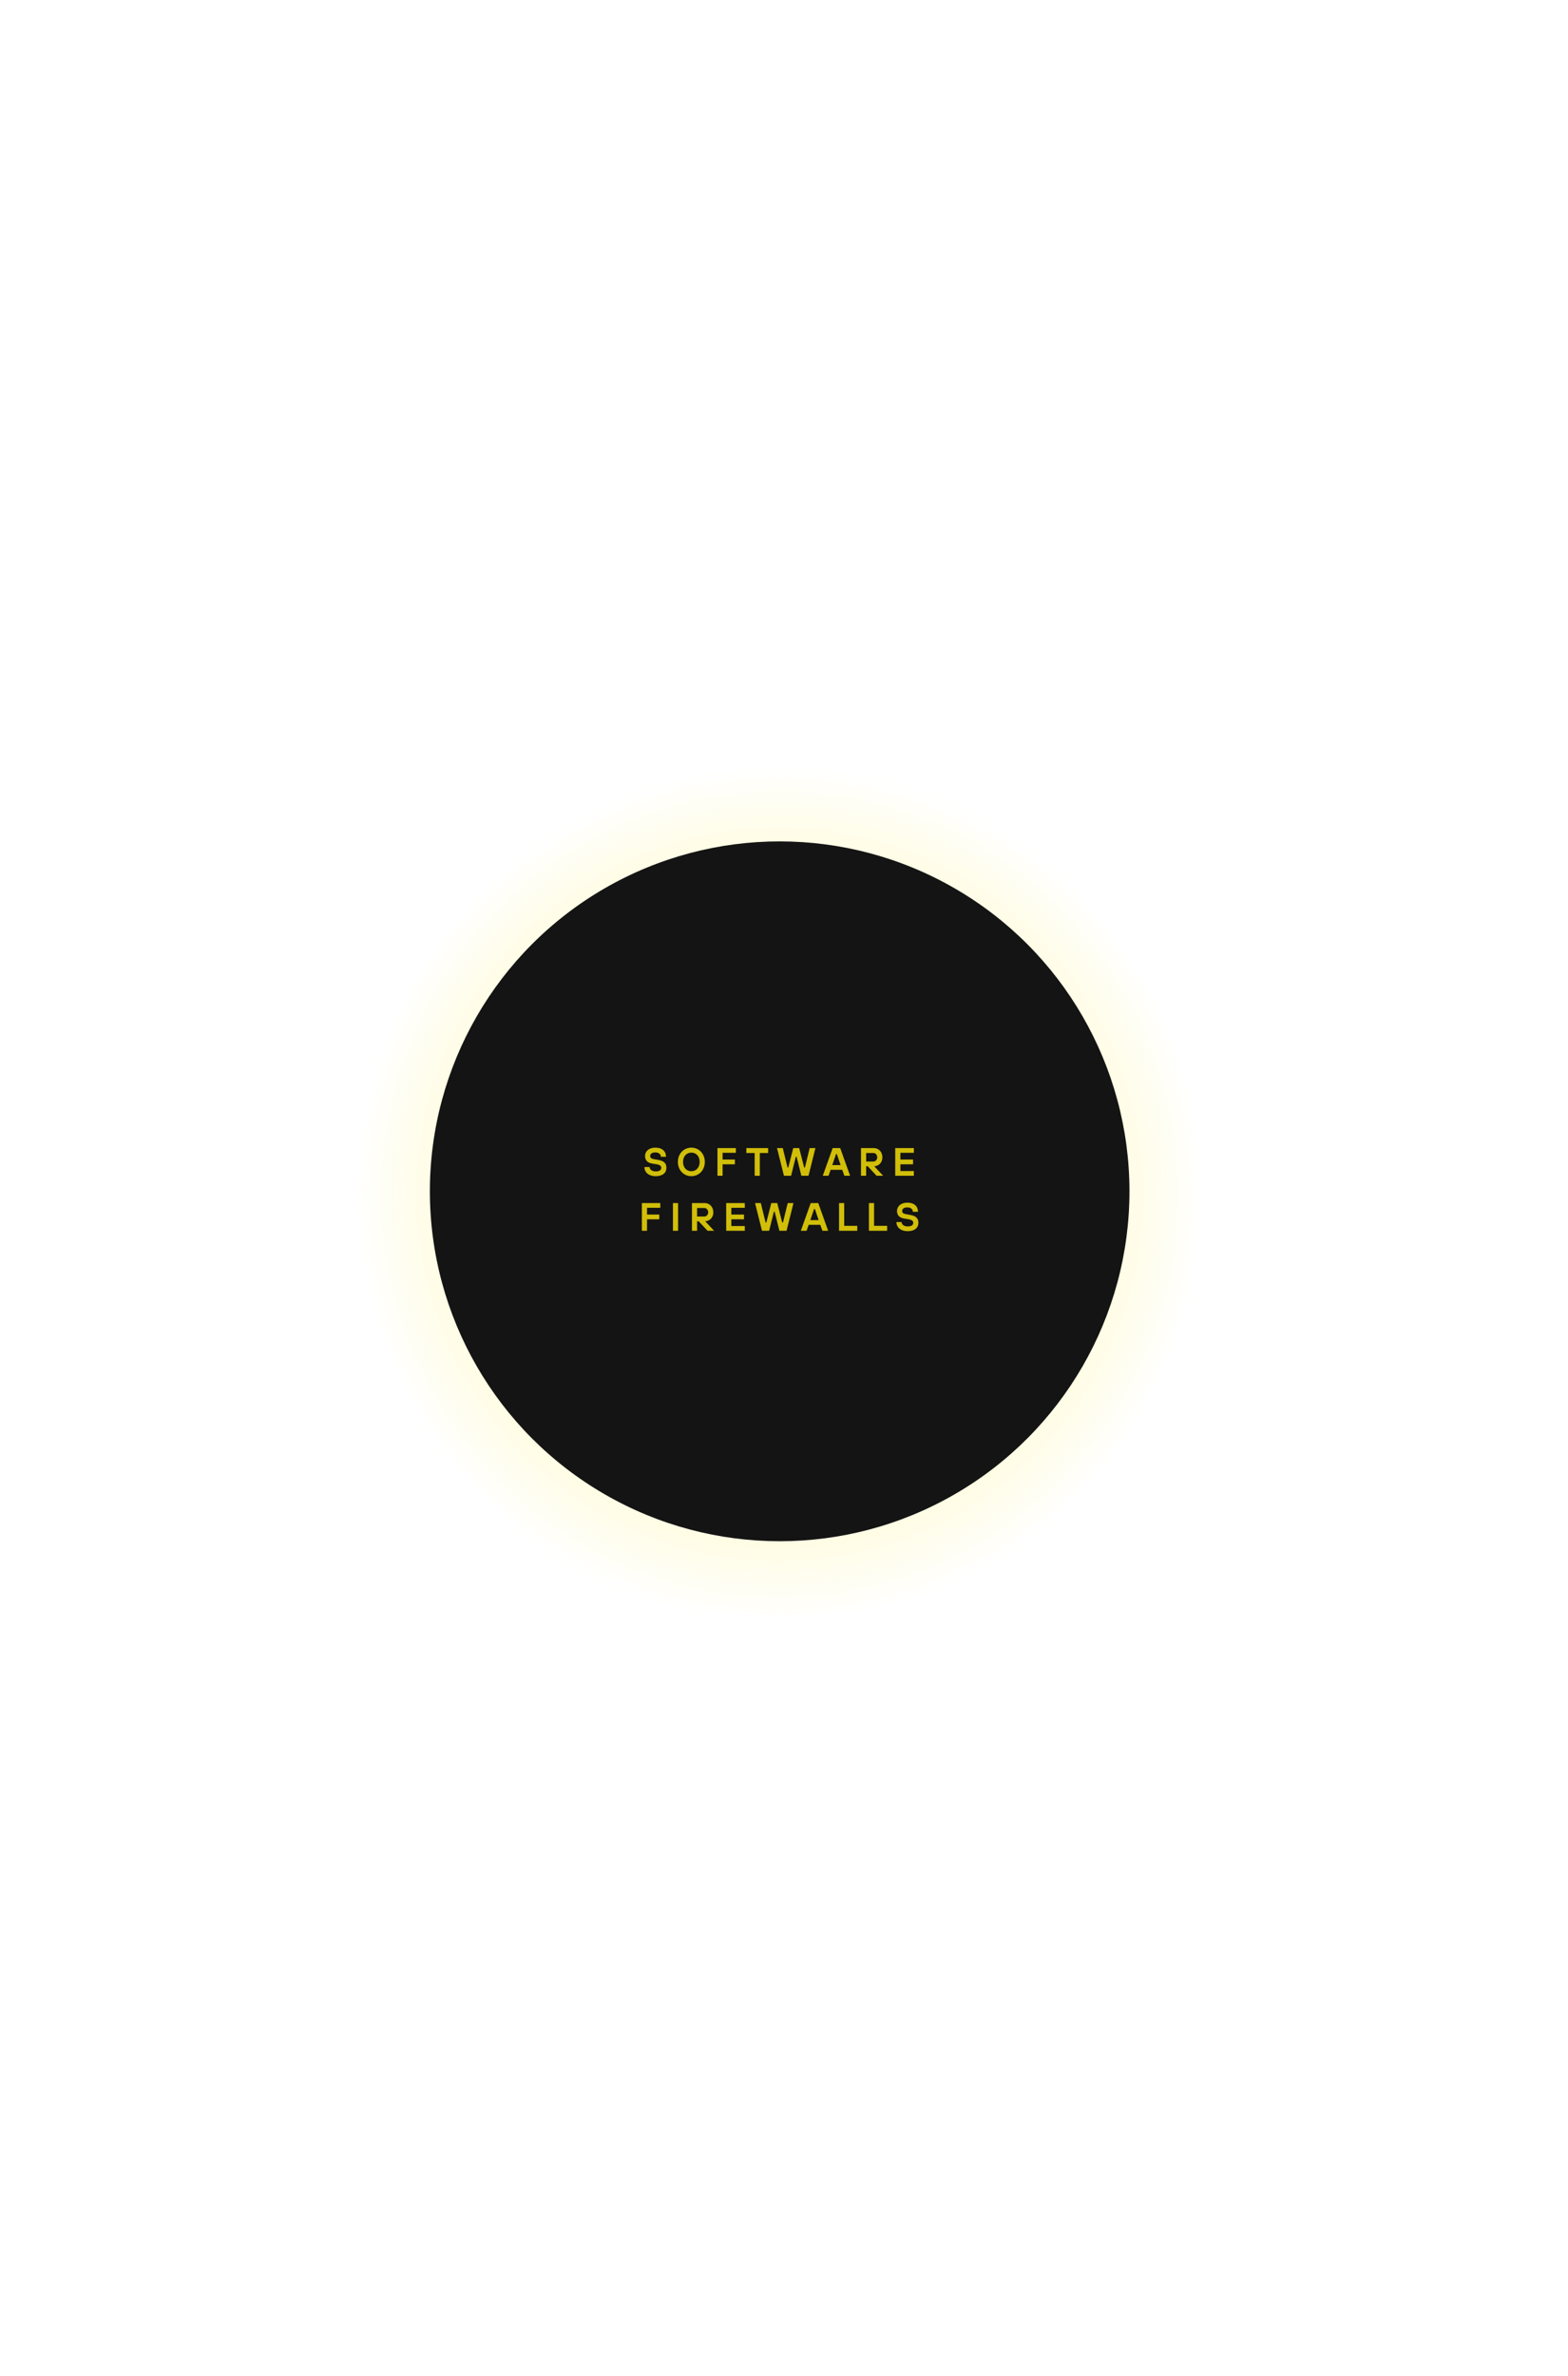
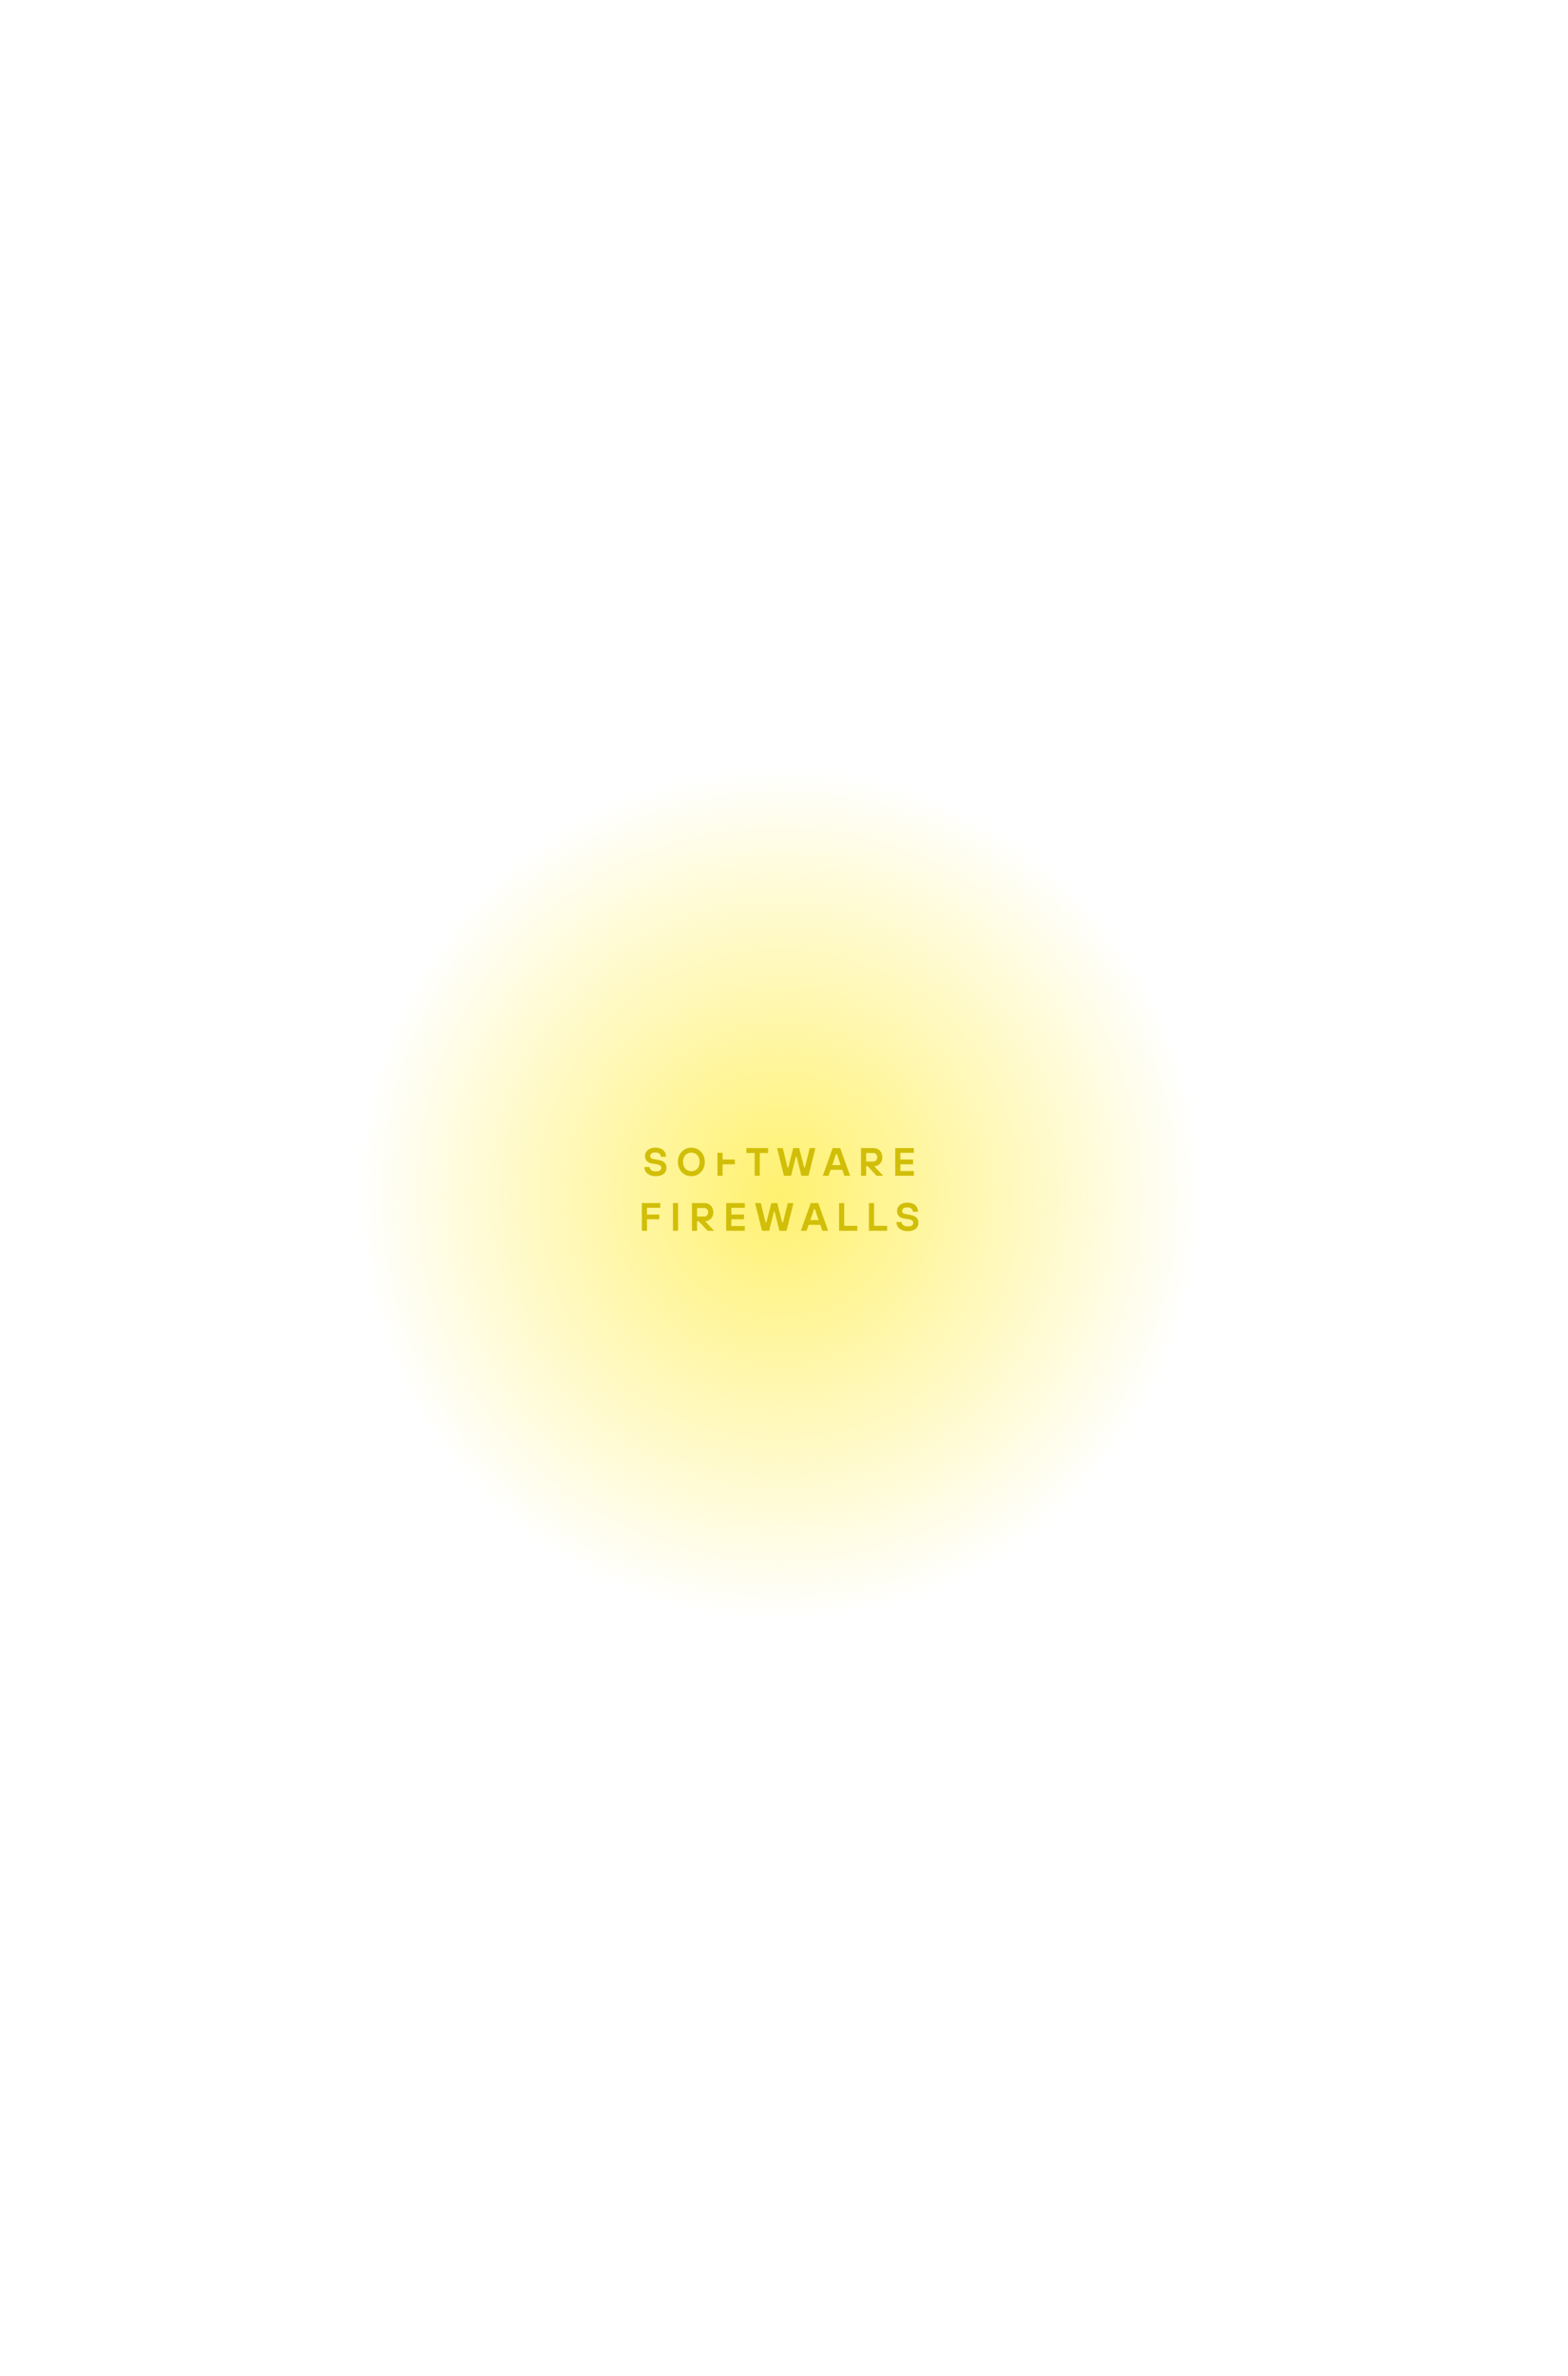
<svg xmlns="http://www.w3.org/2000/svg" width="713" height="1080" viewBox="0 0 713 1080" fill="none">
  <ellipse cx="354.235" cy="527.853" rx="207.235" ry="207.618" transform="rotate(-180 354.235 527.853)" fill="url(#paint0_radial_1340_1063)" fill-opacity="0.7" />
-   <circle cx="354.53" cy="541.53" r="159.059" fill="#141414" />
-   <path d="M293.045 530.511H295.385C295.385 531.609 296.465 532.491 298.175 532.491C299.975 532.491 300.695 531.789 300.695 530.871C300.695 530.133 300.245 529.539 298.625 529.251L296.465 528.891C294.287 528.531 293.315 527.271 293.315 525.471C293.315 523.383 295.025 521.691 297.995 521.691C301.235 521.691 302.855 523.473 302.855 525.831H300.515C300.515 524.751 299.633 523.851 297.995 523.851C296.357 523.851 295.655 524.553 295.655 525.471C295.655 526.191 296.015 526.677 297.365 526.911L299.345 527.271C301.883 527.721 303.035 528.783 303.035 530.871C303.035 533.031 301.415 534.651 298.175 534.651C294.935 534.651 293.045 532.869 293.045 530.511ZM314.37 532.401C316.53 532.401 318.15 530.763 318.15 528.171C318.15 525.579 316.53 523.941 314.37 523.941C312.21 523.941 310.59 525.579 310.59 528.171C310.59 530.763 312.21 532.401 314.37 532.401ZM314.37 521.691C317.772 521.691 320.49 524.373 320.49 528.171C320.49 531.969 317.772 534.651 314.37 534.651C310.968 534.651 308.25 531.969 308.25 528.171C308.25 524.373 310.968 521.691 314.37 521.691ZM326.242 534.471V521.871H334.612V524.031H328.582V527.091H334.162V529.251H328.582V534.471H326.242ZM343.161 534.471V524.121H339.381V521.871H349.281V524.121H345.501V534.471H343.161ZM356.478 534.471L353.328 521.871H355.938L358.098 530.691H358.458L360.708 521.871H363.408L365.658 530.691H366.018L368.178 521.871H370.788L367.638 534.471H364.398L362.238 525.831H361.878L359.718 534.471H356.478ZM374.135 534.471L378.635 521.871H382.055L386.555 534.471H383.945L382.991 531.771H377.699L376.745 534.471H374.135ZM378.455 529.611H382.235L380.525 524.571H380.165L378.455 529.611ZM391.513 534.471V521.871H397.273C399.505 521.871 401.233 523.581 401.233 526.101C401.233 528.531 399.523 530.061 397.543 530.151L401.593 534.471H398.623L394.573 530.151H393.853V534.471H391.513ZM393.853 527.991H397.183C398.083 527.991 398.893 527.181 398.893 526.101C398.893 524.931 398.083 524.121 397.183 524.121H393.853V527.991ZM407.084 534.471V521.871H415.544V524.031H409.424V527.091H415.184V529.251H409.424V532.311H415.544V534.471H407.084ZM291.868 559.471V546.871H300.238V549.031H294.208V552.091H299.788V554.251H294.208V559.471H291.868ZM305.997 559.471V546.871H308.337V559.471H305.997ZM314.642 559.471V546.871H320.402C322.634 546.871 324.362 548.581 324.362 551.101C324.362 553.531 322.652 555.061 320.672 555.151L324.722 559.471H321.752L317.702 555.151H316.982V559.471H314.642ZM316.982 552.991H320.312C321.212 552.991 322.022 552.181 322.022 551.101C322.022 549.931 321.212 549.121 320.312 549.121H316.982V552.991ZM330.213 559.471V546.871H338.673V549.031H332.553V552.091H338.313V554.251H332.553V557.311H338.673V559.471H330.213ZM346.496 559.471L343.346 546.871H345.956L348.116 555.691H348.476L350.726 546.871H353.426L355.676 555.691H356.036L358.196 546.871H360.806L357.656 559.471H354.416L352.256 550.831H351.896L349.736 559.471H346.496ZM364.153 559.471L368.653 546.871H372.073L376.573 559.471H373.963L373.009 556.771H367.717L366.763 559.471H364.153ZM368.473 554.611H372.253L370.543 549.571H370.183L368.473 554.611ZM381.53 559.471V546.871H383.87V557.221H389.81V559.471H381.53ZM395.115 559.471V546.871H397.455V557.221H403.395V559.471H395.115ZM407.628 555.511H409.968C409.968 556.609 411.048 557.491 412.758 557.491C414.558 557.491 415.278 556.789 415.278 555.871C415.278 555.133 414.828 554.539 413.208 554.251L411.048 553.891C408.87 553.531 407.898 552.271 407.898 550.471C407.898 548.383 409.608 546.691 412.578 546.691C415.818 546.691 417.438 548.473 417.438 550.831H415.098C415.098 549.751 414.216 548.851 412.578 548.851C410.94 548.851 410.238 549.553 410.238 550.471C410.238 551.191 410.598 551.677 411.948 551.911L413.928 552.271C416.466 552.721 417.618 553.783 417.618 555.871C417.618 558.031 415.998 559.651 412.758 559.651C409.518 559.651 407.628 557.869 407.628 555.511Z" fill="#D1BE08" />
+   <path d="M293.045 530.511H295.385C295.385 531.609 296.465 532.491 298.175 532.491C299.975 532.491 300.695 531.789 300.695 530.871C300.695 530.133 300.245 529.539 298.625 529.251L296.465 528.891C294.287 528.531 293.315 527.271 293.315 525.471C293.315 523.383 295.025 521.691 297.995 521.691C301.235 521.691 302.855 523.473 302.855 525.831H300.515C300.515 524.751 299.633 523.851 297.995 523.851C296.357 523.851 295.655 524.553 295.655 525.471C295.655 526.191 296.015 526.677 297.365 526.911L299.345 527.271C301.883 527.721 303.035 528.783 303.035 530.871C303.035 533.031 301.415 534.651 298.175 534.651C294.935 534.651 293.045 532.869 293.045 530.511ZM314.37 532.401C316.53 532.401 318.15 530.763 318.15 528.171C318.15 525.579 316.53 523.941 314.37 523.941C312.21 523.941 310.59 525.579 310.59 528.171C310.59 530.763 312.21 532.401 314.37 532.401ZM314.37 521.691C317.772 521.691 320.49 524.373 320.49 528.171C320.49 531.969 317.772 534.651 314.37 534.651C310.968 534.651 308.25 531.969 308.25 528.171C308.25 524.373 310.968 521.691 314.37 521.691ZM326.242 534.471V521.871V524.031H328.582V527.091H334.162V529.251H328.582V534.471H326.242ZM343.161 534.471V524.121H339.381V521.871H349.281V524.121H345.501V534.471H343.161ZM356.478 534.471L353.328 521.871H355.938L358.098 530.691H358.458L360.708 521.871H363.408L365.658 530.691H366.018L368.178 521.871H370.788L367.638 534.471H364.398L362.238 525.831H361.878L359.718 534.471H356.478ZM374.135 534.471L378.635 521.871H382.055L386.555 534.471H383.945L382.991 531.771H377.699L376.745 534.471H374.135ZM378.455 529.611H382.235L380.525 524.571H380.165L378.455 529.611ZM391.513 534.471V521.871H397.273C399.505 521.871 401.233 523.581 401.233 526.101C401.233 528.531 399.523 530.061 397.543 530.151L401.593 534.471H398.623L394.573 530.151H393.853V534.471H391.513ZM393.853 527.991H397.183C398.083 527.991 398.893 527.181 398.893 526.101C398.893 524.931 398.083 524.121 397.183 524.121H393.853V527.991ZM407.084 534.471V521.871H415.544V524.031H409.424V527.091H415.184V529.251H409.424V532.311H415.544V534.471H407.084ZM291.868 559.471V546.871H300.238V549.031H294.208V552.091H299.788V554.251H294.208V559.471H291.868ZM305.997 559.471V546.871H308.337V559.471H305.997ZM314.642 559.471V546.871H320.402C322.634 546.871 324.362 548.581 324.362 551.101C324.362 553.531 322.652 555.061 320.672 555.151L324.722 559.471H321.752L317.702 555.151H316.982V559.471H314.642ZM316.982 552.991H320.312C321.212 552.991 322.022 552.181 322.022 551.101C322.022 549.931 321.212 549.121 320.312 549.121H316.982V552.991ZM330.213 559.471V546.871H338.673V549.031H332.553V552.091H338.313V554.251H332.553V557.311H338.673V559.471H330.213ZM346.496 559.471L343.346 546.871H345.956L348.116 555.691H348.476L350.726 546.871H353.426L355.676 555.691H356.036L358.196 546.871H360.806L357.656 559.471H354.416L352.256 550.831H351.896L349.736 559.471H346.496ZM364.153 559.471L368.653 546.871H372.073L376.573 559.471H373.963L373.009 556.771H367.717L366.763 559.471H364.153ZM368.473 554.611H372.253L370.543 549.571H370.183L368.473 554.611ZM381.53 559.471V546.871H383.87V557.221H389.81V559.471H381.53ZM395.115 559.471V546.871H397.455V557.221H403.395V559.471H395.115ZM407.628 555.511H409.968C409.968 556.609 411.048 557.491 412.758 557.491C414.558 557.491 415.278 556.789 415.278 555.871C415.278 555.133 414.828 554.539 413.208 554.251L411.048 553.891C408.87 553.531 407.898 552.271 407.898 550.471C407.898 548.383 409.608 546.691 412.578 546.691C415.818 546.691 417.438 548.473 417.438 550.831H415.098C415.098 549.751 414.216 548.851 412.578 548.851C410.94 548.851 410.238 549.553 410.238 550.471C410.238 551.191 410.598 551.677 411.948 551.911L413.928 552.271C416.466 552.721 417.618 553.783 417.618 555.871C417.618 558.031 415.998 559.651 412.758 559.651C409.518 559.651 407.628 557.869 407.628 555.511Z" fill="#D1BE08" />
  <defs>
    <radialGradient id="paint0_radial_1340_1063" cx="0" cy="0" r="1" gradientUnits="userSpaceOnUse" gradientTransform="translate(353.974 512.93) rotate(90) scale(193.722 193.366)">
      <stop stop-color="#FFEB32" />
      <stop offset="1" stop-color="#FFEB32" stop-opacity="0" />
    </radialGradient>
  </defs>
</svg>